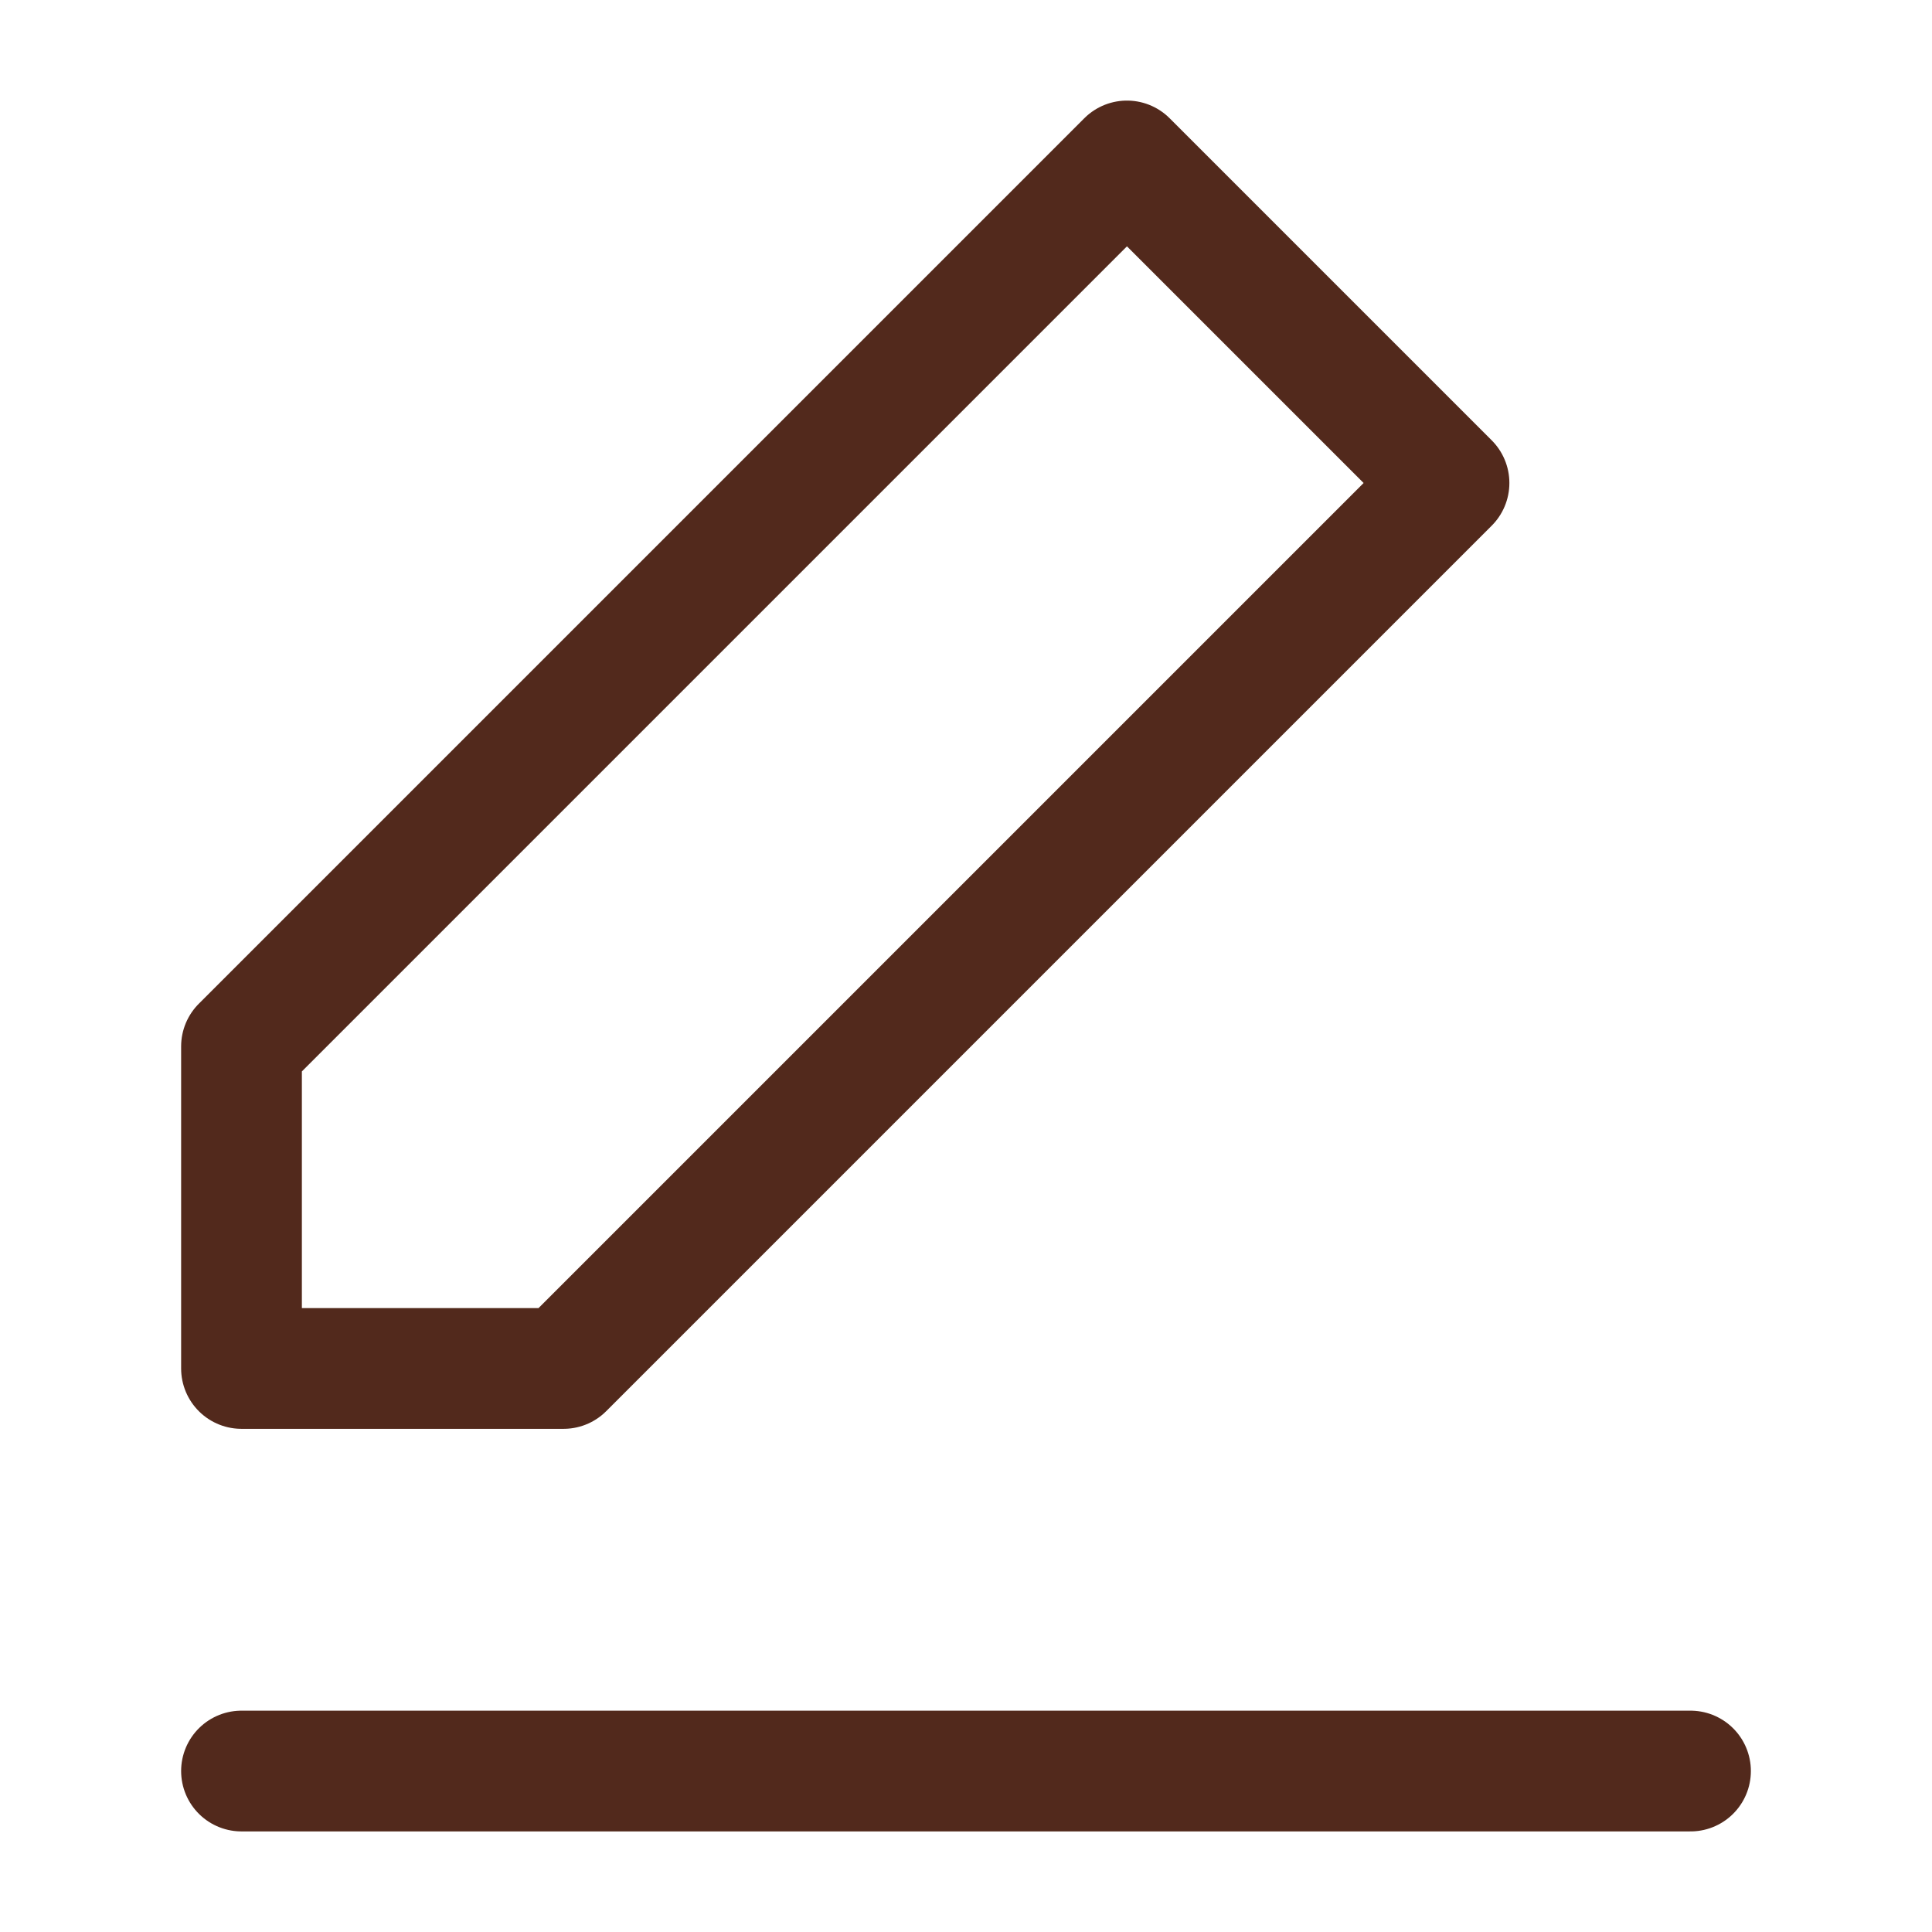
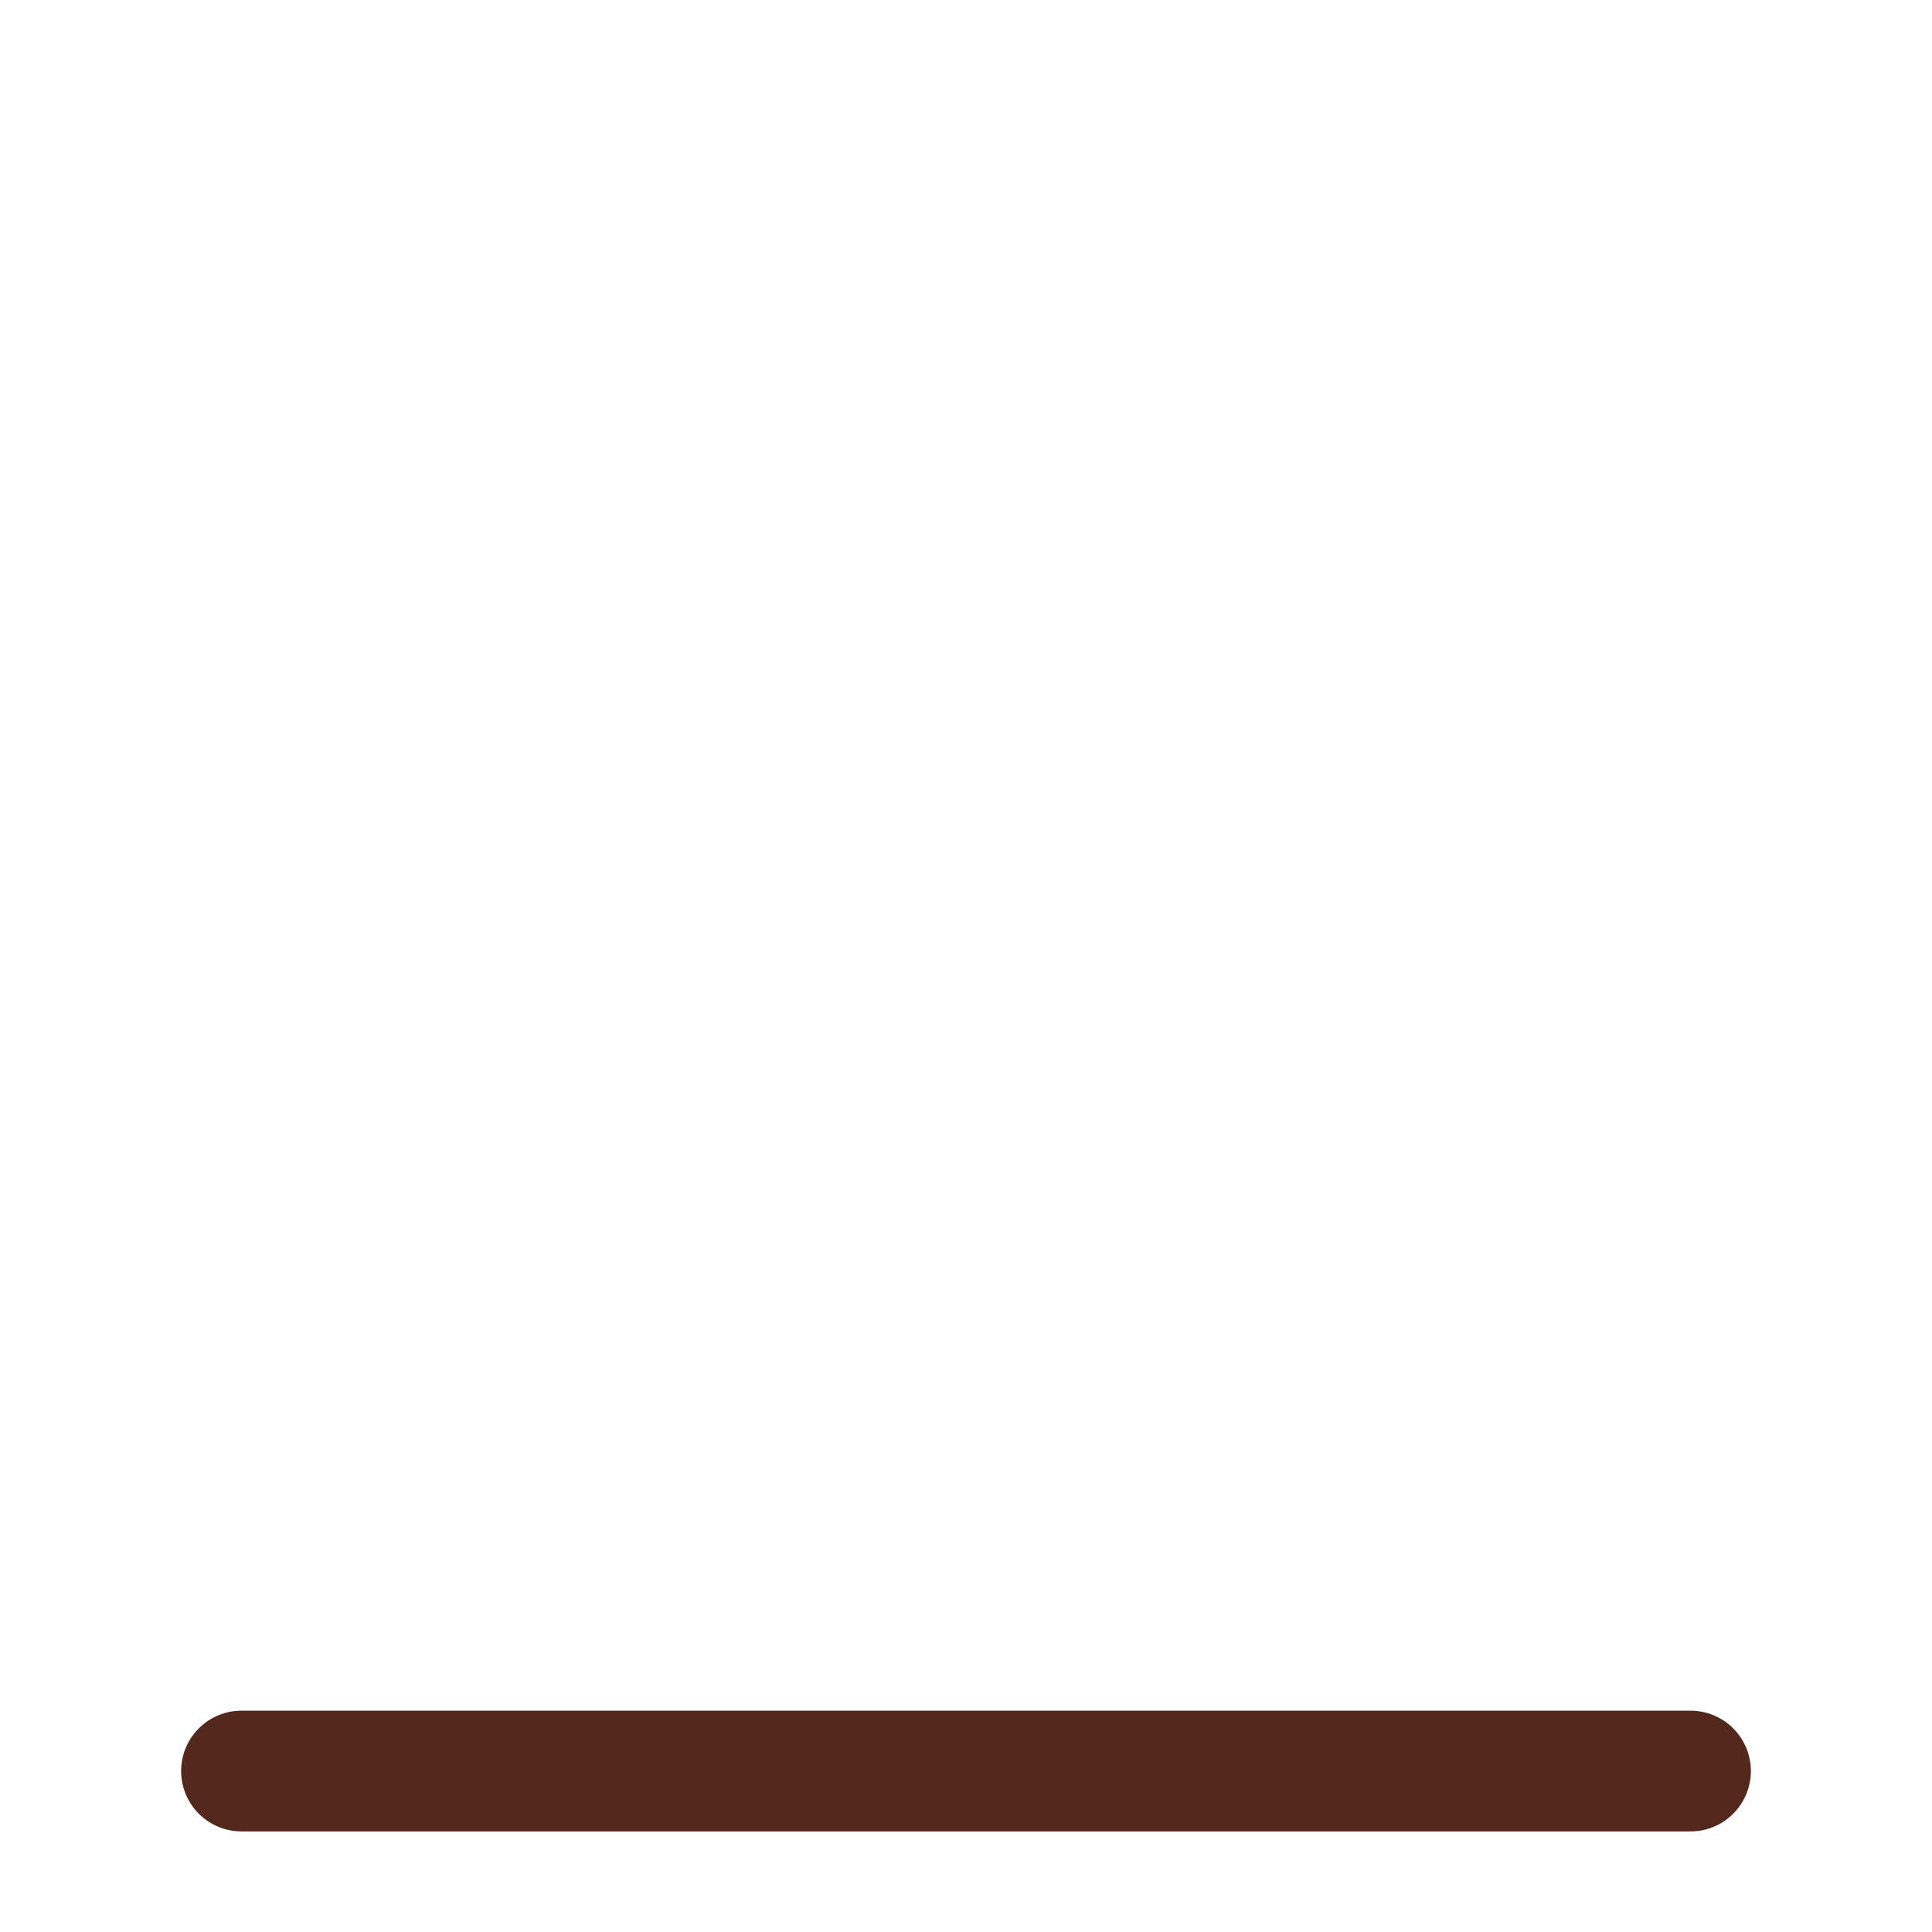
<svg xmlns="http://www.w3.org/2000/svg" width="16" height="16" viewBox="0 0 16 16" fill="none">
-   <path d="M9.333 1.333L12 4L4.667 11.333H2V8.666L9.333 1.333Z" stroke="#52291C" stroke-linecap="round" stroke-linejoin="round" />
  <path d="M2 14.667H14" stroke="#52291C" stroke-linecap="round" stroke-linejoin="round" />
</svg>